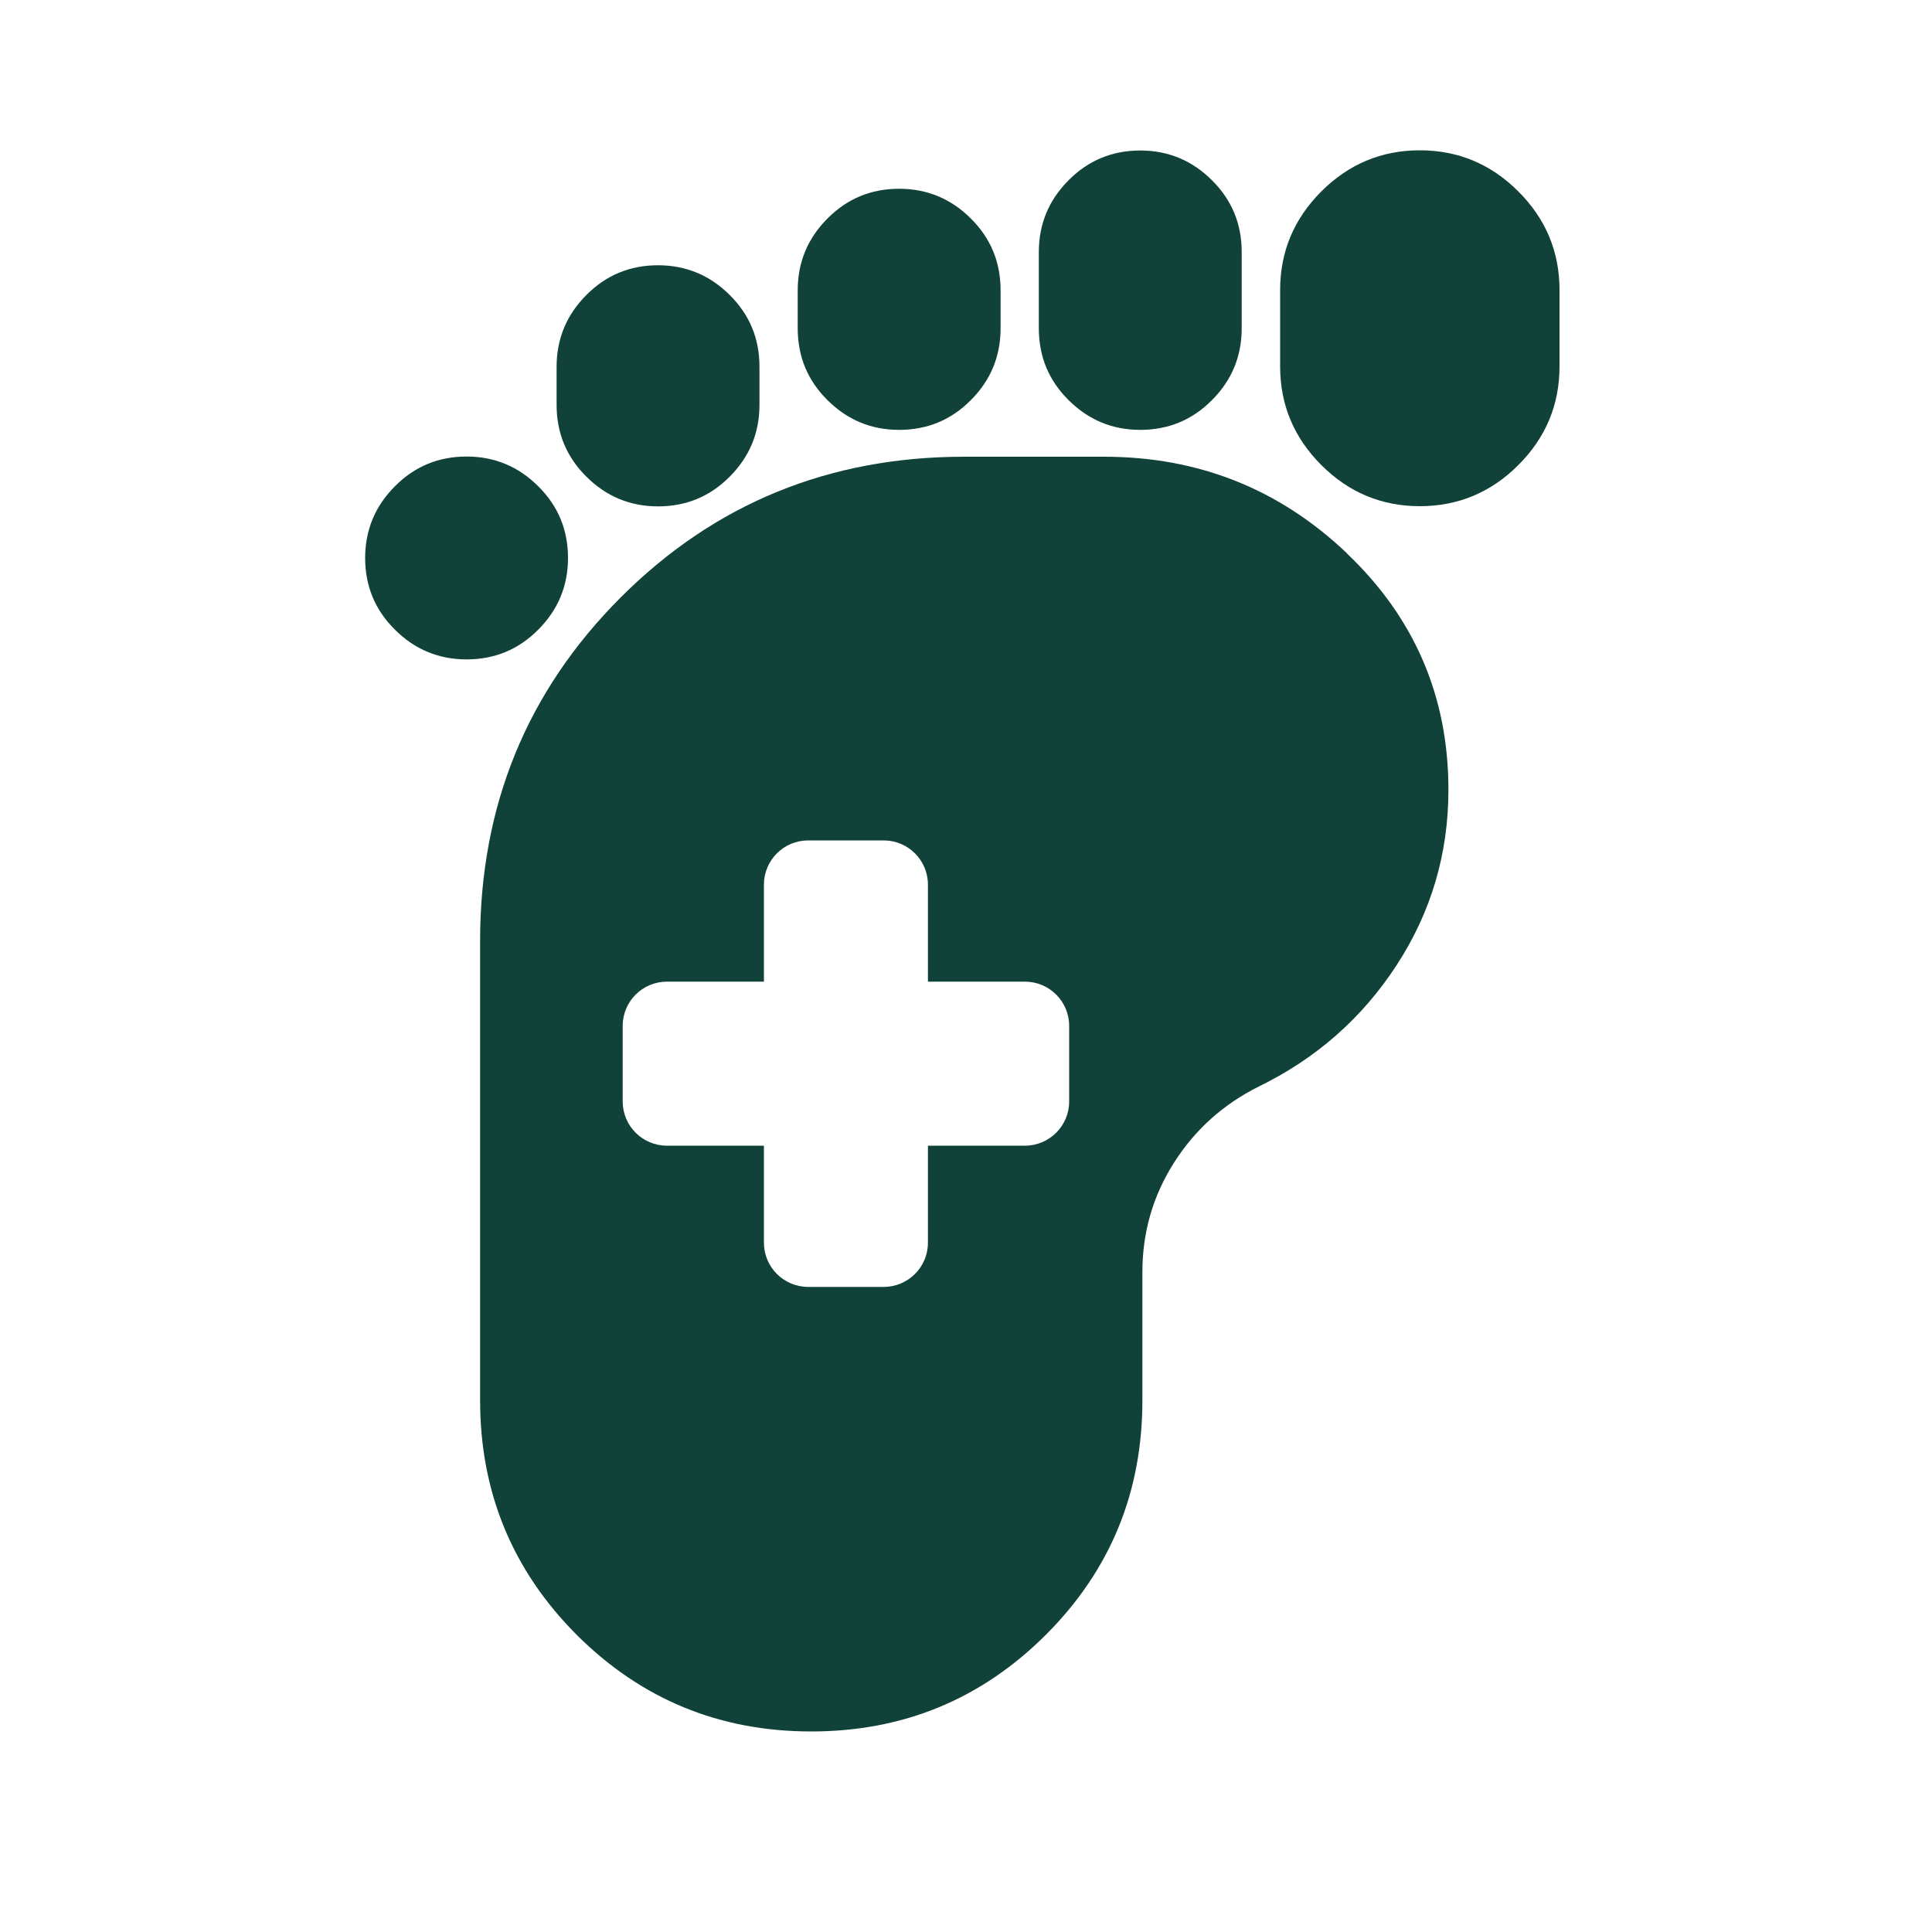
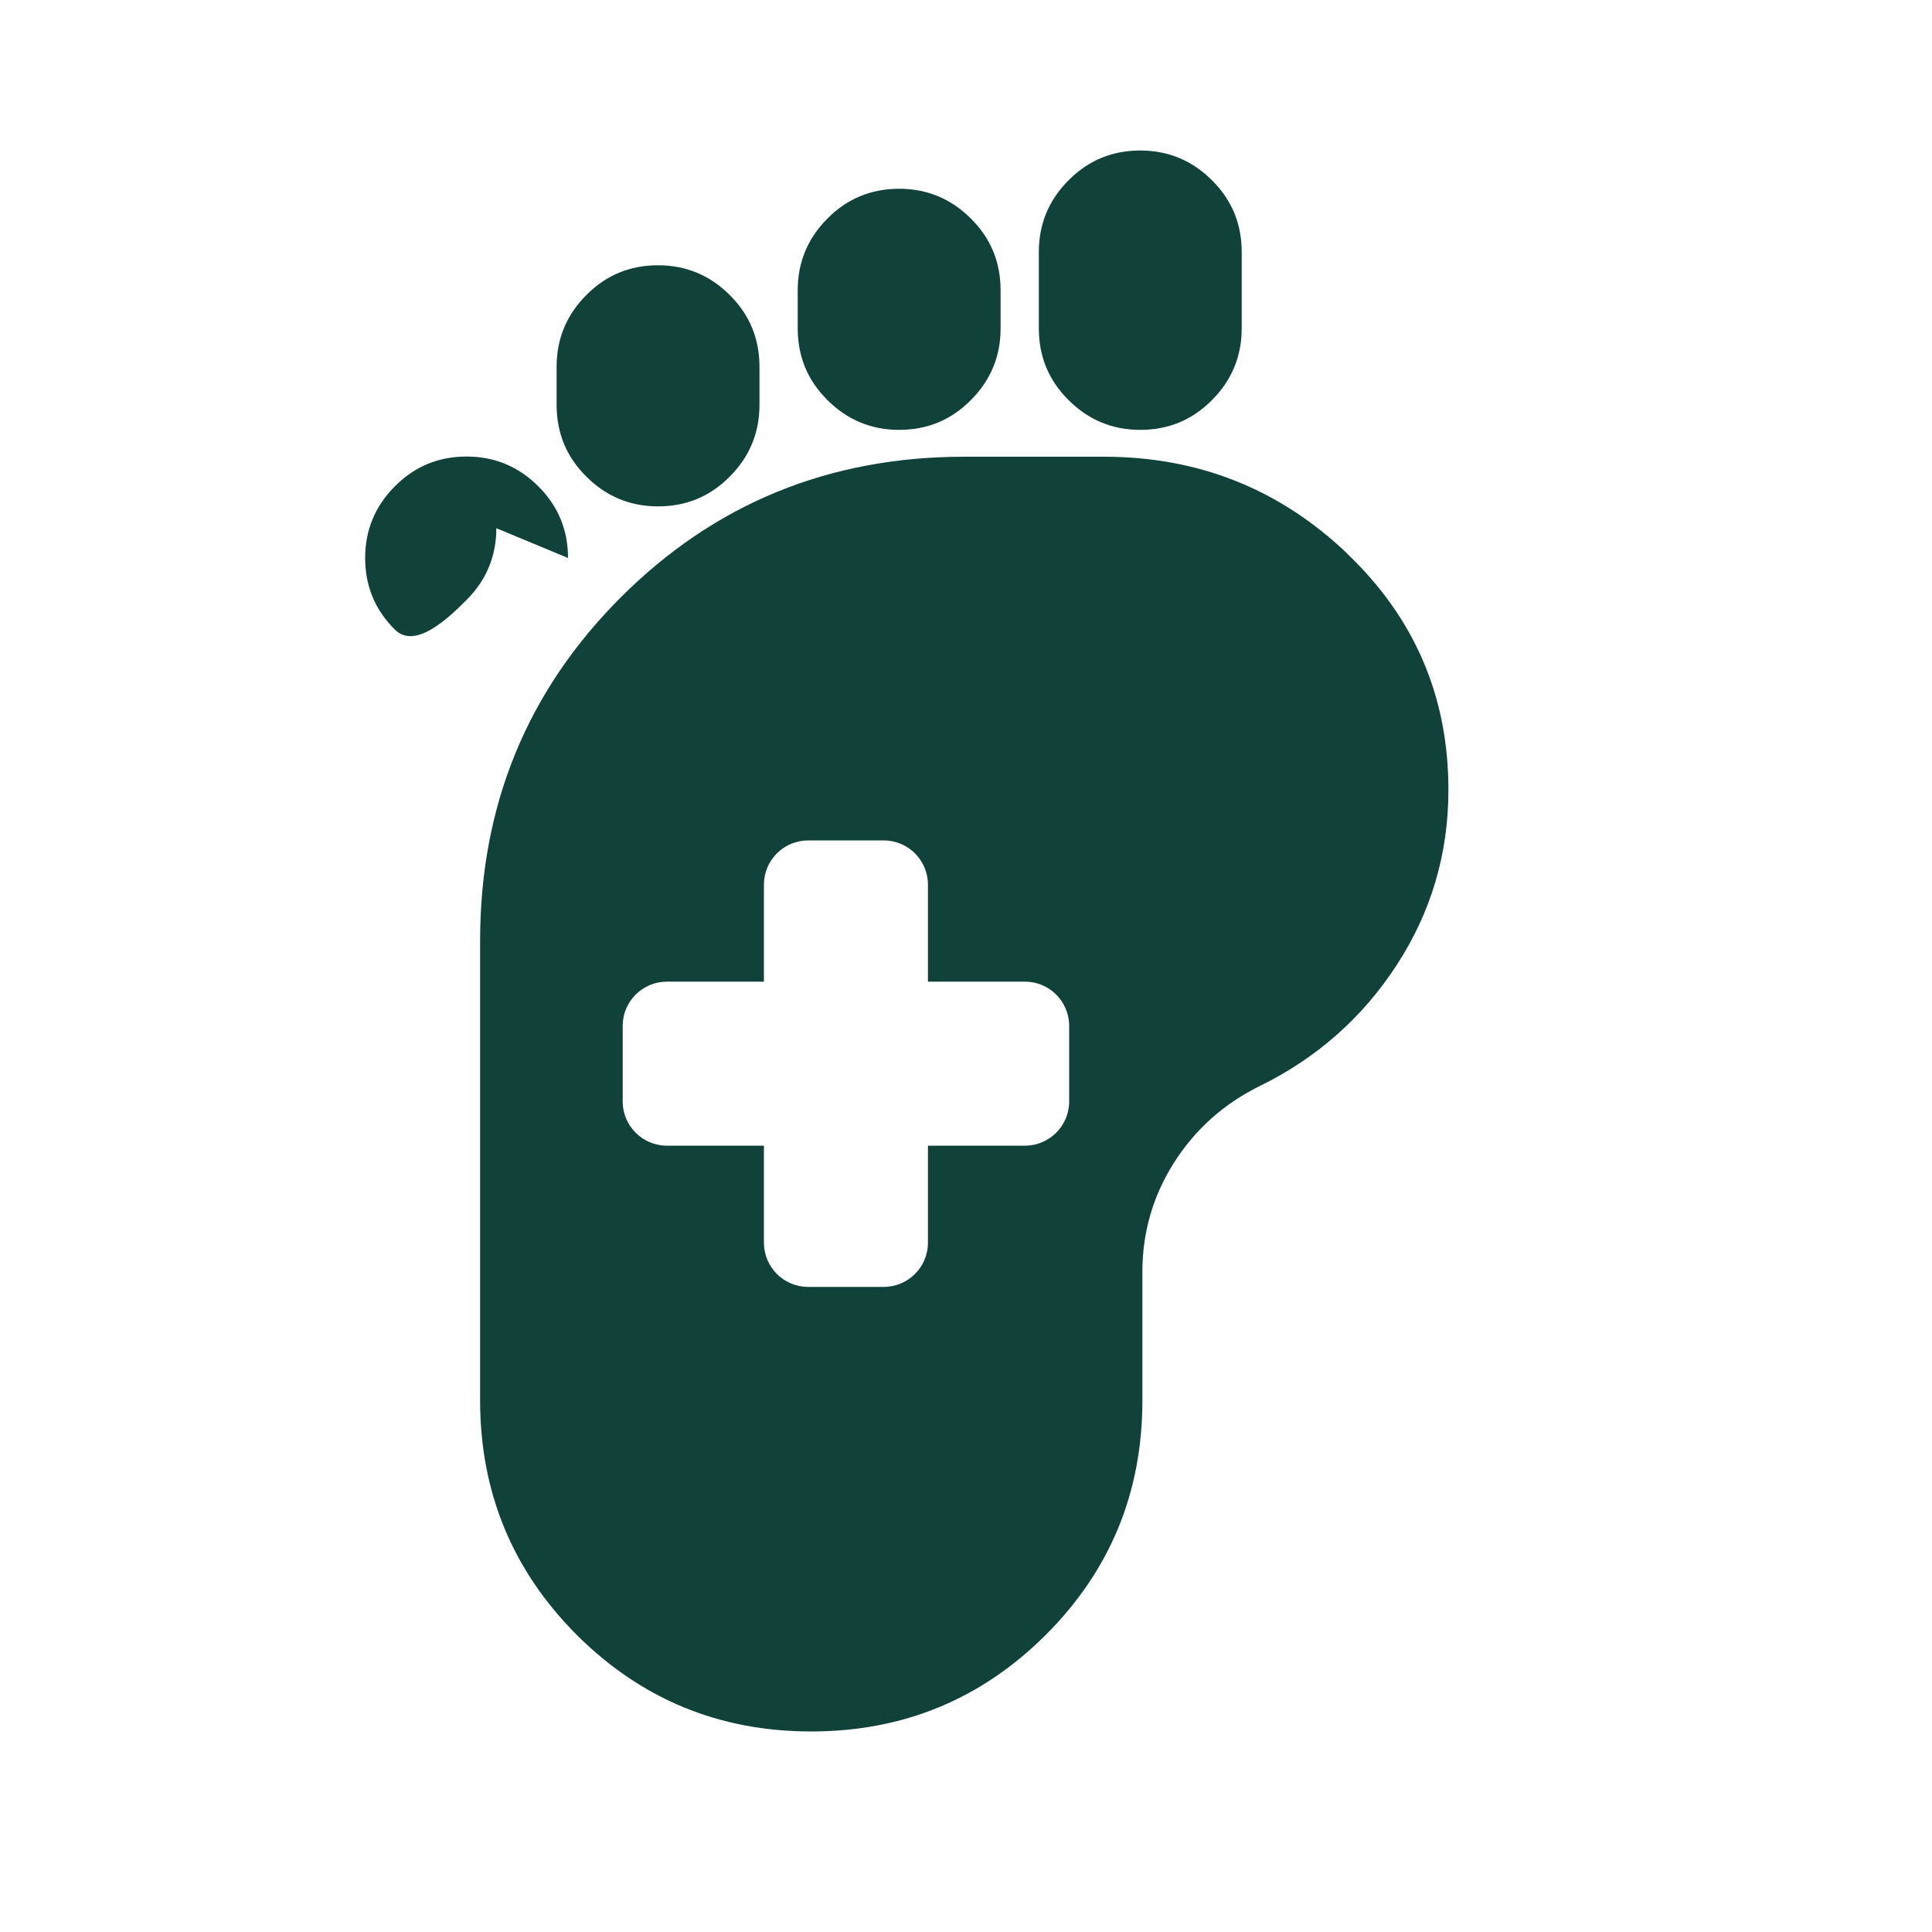
<svg xmlns="http://www.w3.org/2000/svg" id="Layer_1" viewBox="0 0 100 100">
  <defs>
    <style>
      .cls-1 {
        fill: #104239;
      }
    </style>
  </defs>
  <path class="cls-1" d="M46.54,22.25c1.45,0,2.69-.51,3.71-1.54,1.02-1.02,1.54-2.26,1.54-3.71v-1.98c0-1.45-.51-2.69-1.54-3.71-1.02-1.02-2.26-1.54-3.71-1.54s-2.69.51-3.71,1.54c-1.02,1.02-1.54,2.26-1.54,3.71v1.98c0,1.45.51,2.69,1.54,3.71,1.02,1.02,2.26,1.54,3.71,1.54Z" />
  <path class="cls-1" d="M34.06,26.21c1.45,0,2.69-.51,3.71-1.54,1.02-1.02,1.54-2.26,1.54-3.71v-1.98c0-1.45-.51-2.69-1.54-3.71-1.02-1.02-2.26-1.54-3.71-1.54s-2.69.51-3.71,1.54c-1.02,1.02-1.54,2.26-1.54,3.71v1.98c0,1.45.51,2.69,1.54,3.71,1.02,1.02,2.26,1.54,3.71,1.54Z" />
  <path class="cls-1" d="M59.02,22.25c1.45,0,2.69-.51,3.71-1.54,1.02-1.02,1.54-2.26,1.54-3.71v-3.96c0-1.45-.51-2.69-1.54-3.71-1.02-1.02-2.26-1.54-3.71-1.54s-2.69.51-3.71,1.54c-1.02,1.02-1.54,2.26-1.54,3.71v3.96c0,1.45.51,2.69,1.54,3.71,1.02,1.02,2.26,1.54,3.71,1.54Z" />
-   <path class="cls-1" d="M29.4,28.88c0-1.45-.51-2.69-1.54-3.71-1.02-1.02-2.26-1.54-3.71-1.54s-2.69.51-3.71,1.54c-1.02,1.02-1.54,2.26-1.54,3.71s.51,2.69,1.54,3.71c1.02,1.02,2.26,1.54,3.71,1.54s2.69-.51,3.71-1.54c1.02-1.02,1.54-2.26,1.54-3.71Z" />
-   <path class="cls-1" d="M78.59,9.91c-1.42-1.42-3.12-2.13-5.1-2.13s-3.68.71-5.1,2.13-2.13,3.12-2.13,5.1v3.96c0,1.98.71,3.68,2.13,5.1,1.42,1.42,3.12,2.13,5.1,2.13s3.68-.71,5.1-2.13c1.42-1.42,2.13-3.12,2.13-5.1v-3.96c0-1.98-.71-3.68-2.13-5.1Z" />
+   <path class="cls-1" d="M29.4,28.88c0-1.45-.51-2.69-1.54-3.71-1.02-1.02-2.26-1.54-3.71-1.54s-2.69.51-3.71,1.54c-1.02,1.02-1.54,2.26-1.54,3.71s.51,2.69,1.54,3.71s2.69-.51,3.71-1.54c1.02-1.02,1.54-2.26,1.54-3.71Z" />
  <path class="cls-1" d="M69.72,28.64c-3.5-3.33-7.69-5-12.58-5h-7.23c-7,0-12.93,2.43-17.78,7.28-4.85,4.85-7.28,10.78-7.28,17.78v23.78c0,4.75,1.67,8.8,5,12.14,3.34,3.33,7.38,5,12.14,5s8.8-1.67,12.14-5c3.34-3.34,5-7.38,5-12.14v-6.64c0-2.05.54-3.93,1.63-5.65,1.09-1.72,2.56-3.04,4.41-3.96,2.97-1.45,5.35-3.55,7.13-6.29s2.67-5.76,2.67-9.06c0-4.82-1.75-8.9-5.25-12.23ZM55.34,57.01c0,1.27-1.03,2.29-2.29,2.29h-5.02v5.02c0,1.27-1.03,2.29-2.29,2.29h-3.91c-1.27,0-2.29-1.03-2.29-2.29v-5.02h-5.02c-1.27,0-2.29-1.03-2.29-2.29v-3.91c0-1.27,1.03-2.29,2.29-2.29h5.02v-5.02c0-1.27,1.03-2.29,2.29-2.29h3.91c1.27,0,2.29,1.03,2.29,2.29v5.02h5.02c1.27,0,2.29,1.03,2.29,2.29v3.91Z" />
</svg>